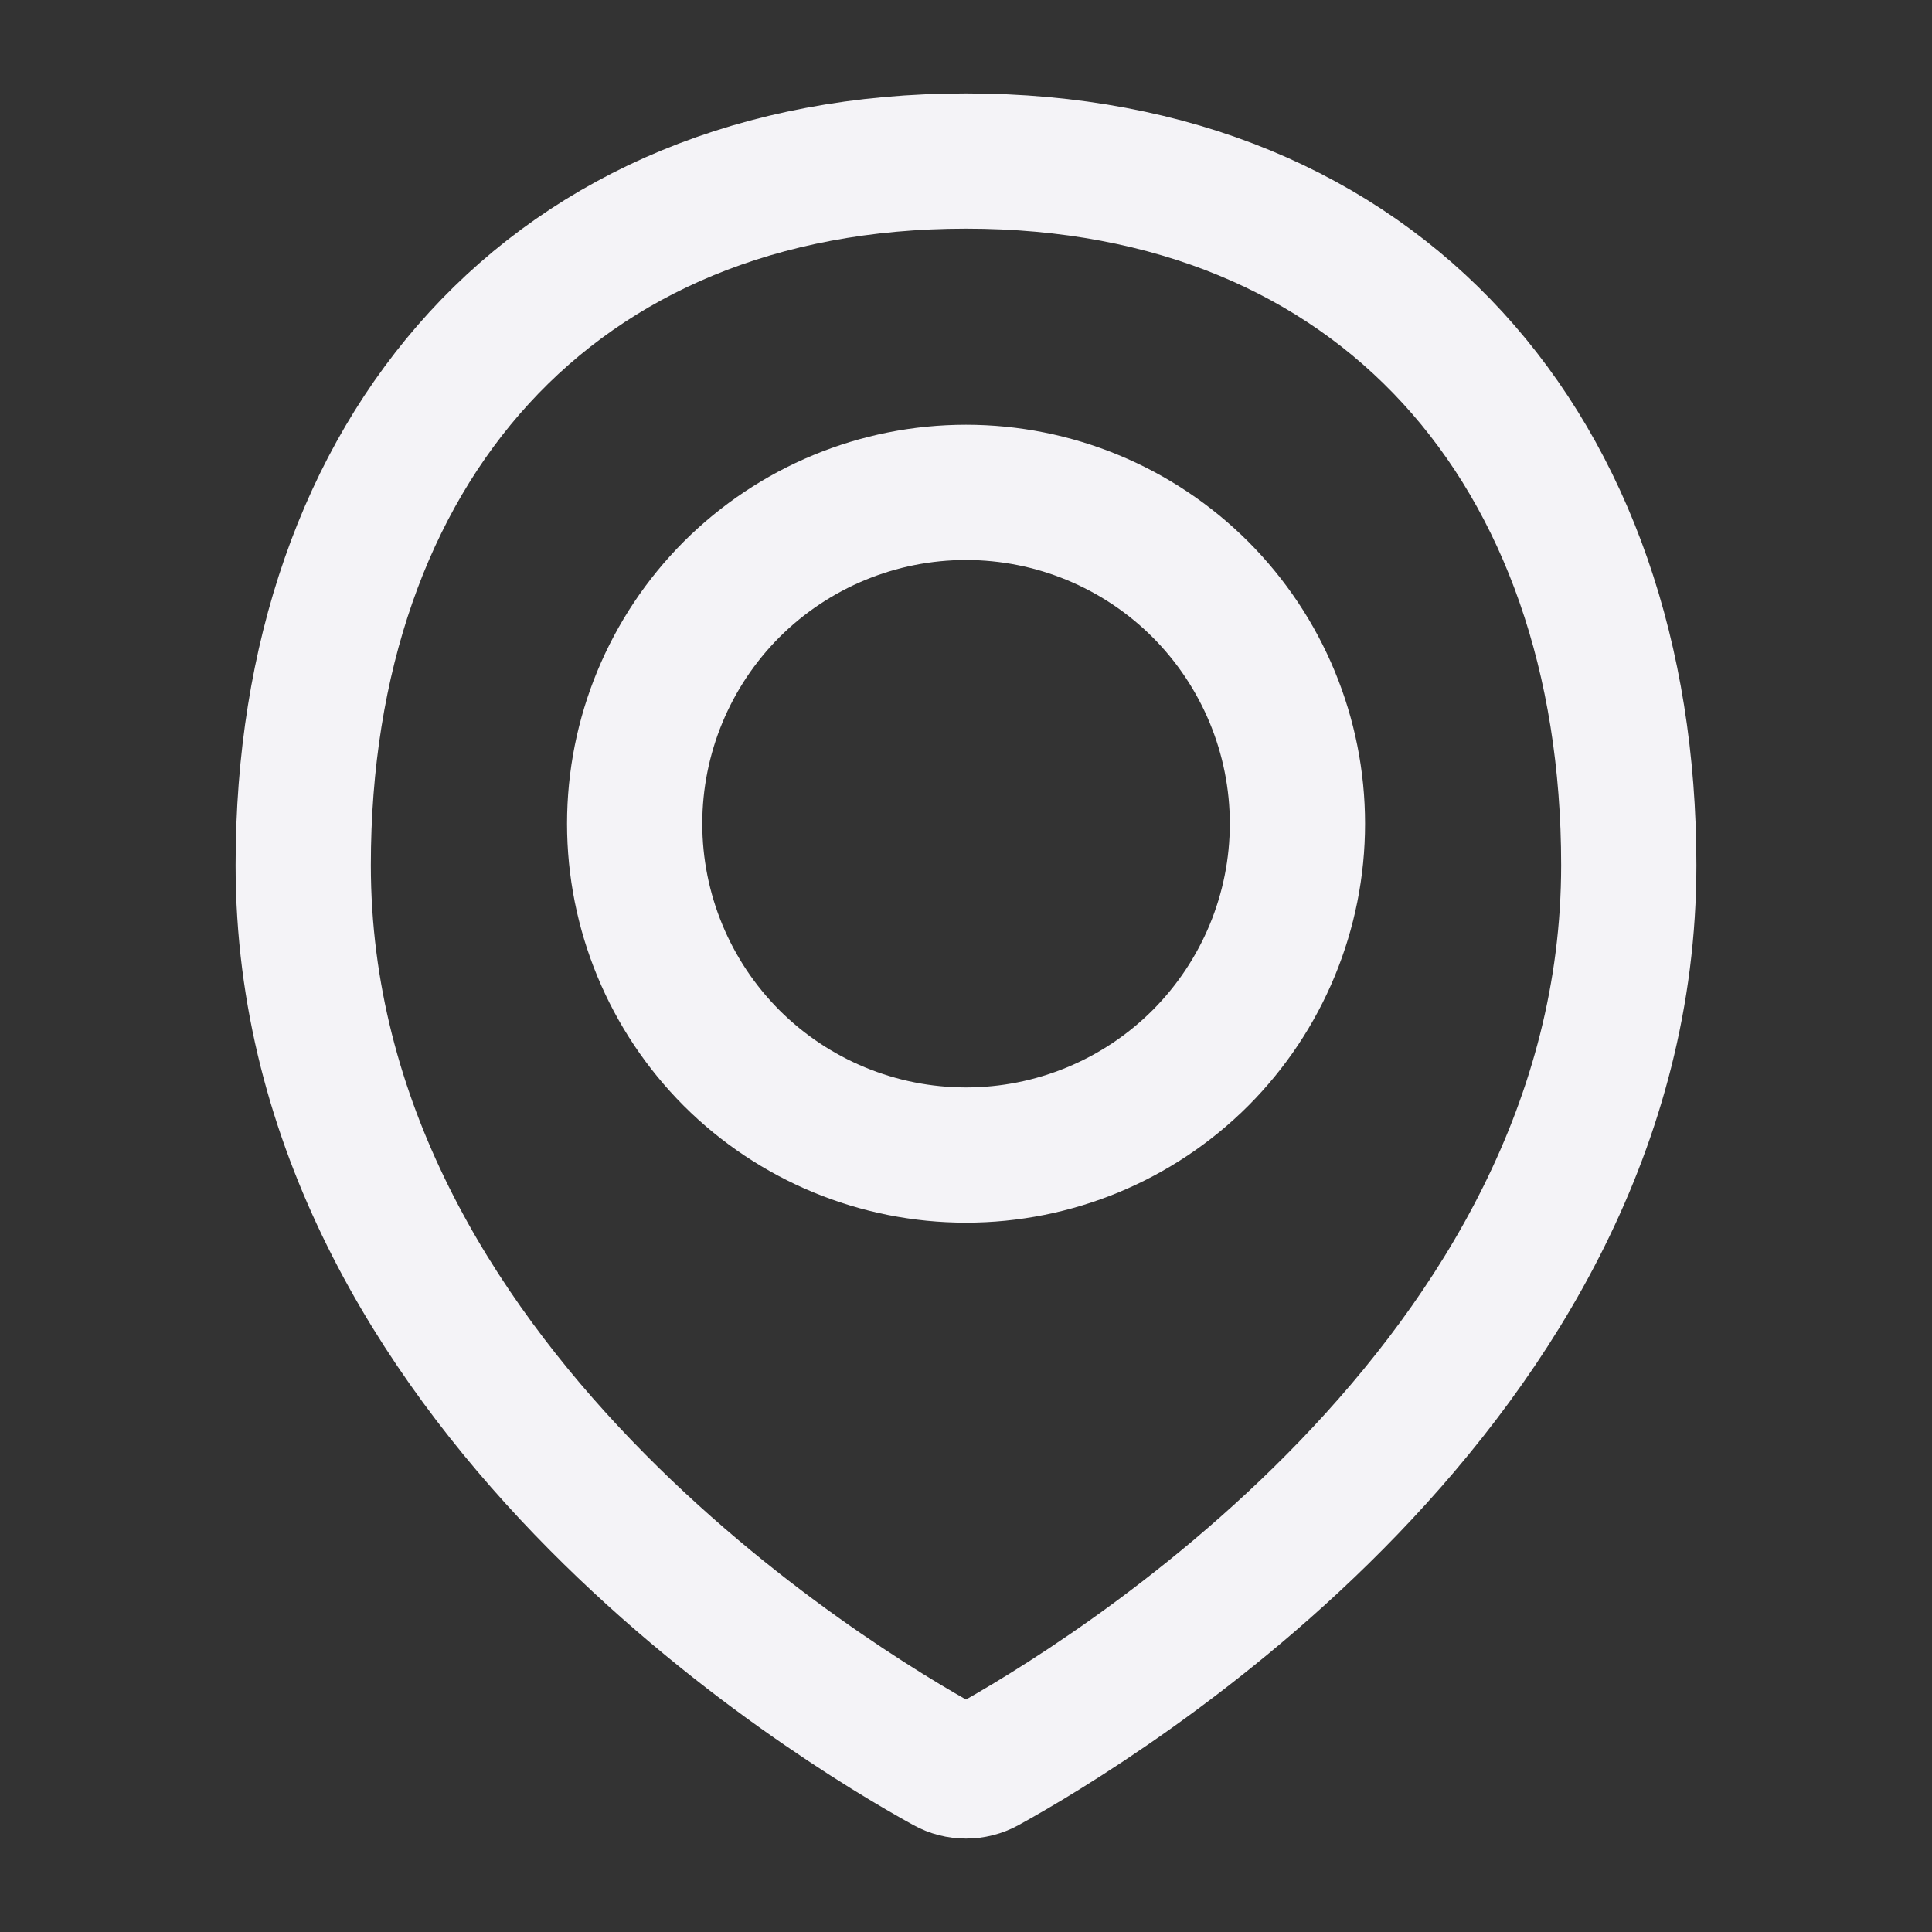
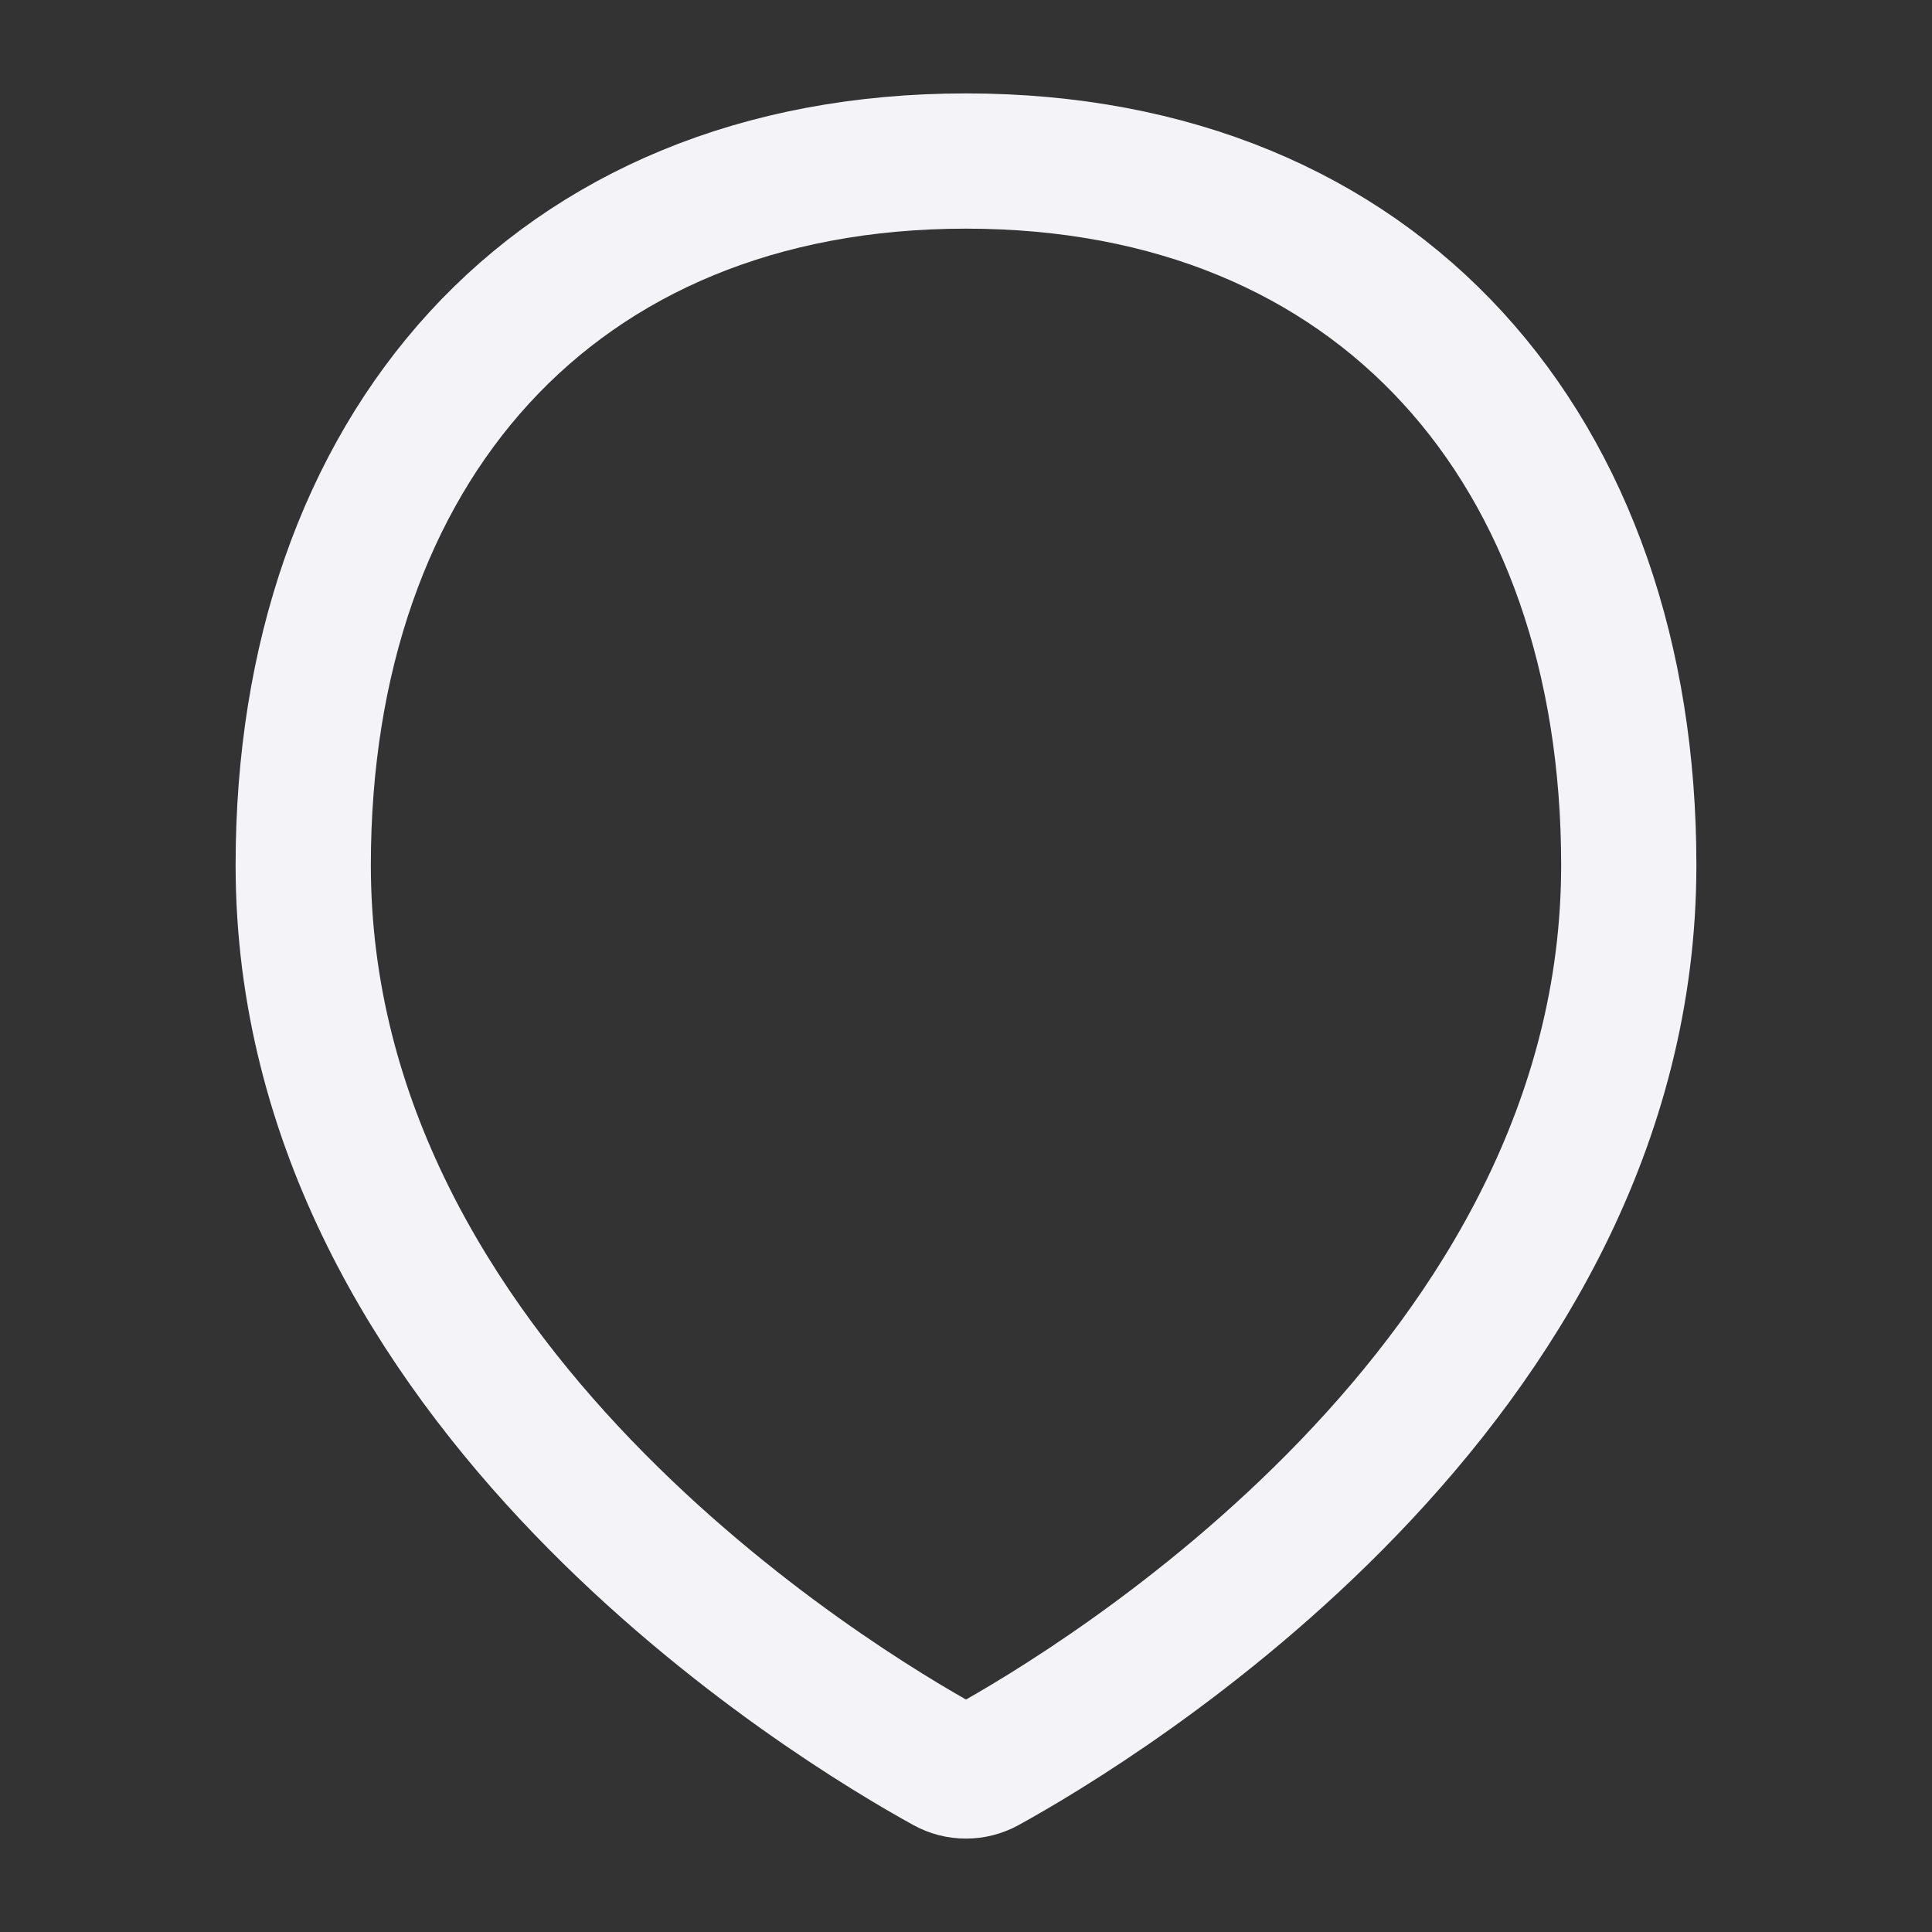
<svg xmlns="http://www.w3.org/2000/svg" width="20" height="20" viewBox="0 0 20 20" fill="none">
  <rect x="0" y="0" width="20" height="20" fill="#333333" stroke="none" />
  <path d="M16.861 8.956C16.861 14.335 11.352 17.649 10.207 18.28C10.143 18.315 10.072 18.333 10 18.333C9.927 18.333 9.856 18.315 9.793 18.28C8.647 17.649 3.139 14.335 3.139 8.956C3.139 4.668 5.712 1.667 10 1.667C14.288 1.667 16.861 4.668 16.861 8.956Z" stroke="#F4F3F7" stroke-width="1.4" stroke-linecap="round" stroke-linejoin="round" />
-   <path d="M6.57 8.527C6.57 9.437 6.931 10.309 7.574 10.953C8.218 11.596 9.09 11.957 10 11.957C10.91 11.957 11.782 11.596 12.426 10.953C13.069 10.309 13.431 9.437 13.431 8.527C13.431 7.617 13.069 6.745 12.426 6.101C11.782 5.458 10.91 5.097 10 5.097C9.09 5.097 8.218 5.458 7.574 6.101C6.931 6.745 6.57 7.617 6.57 8.527V8.527Z" stroke="#F4F3F7" stroke-width="1.4" stroke-linecap="round" stroke-linejoin="round" />
</svg>